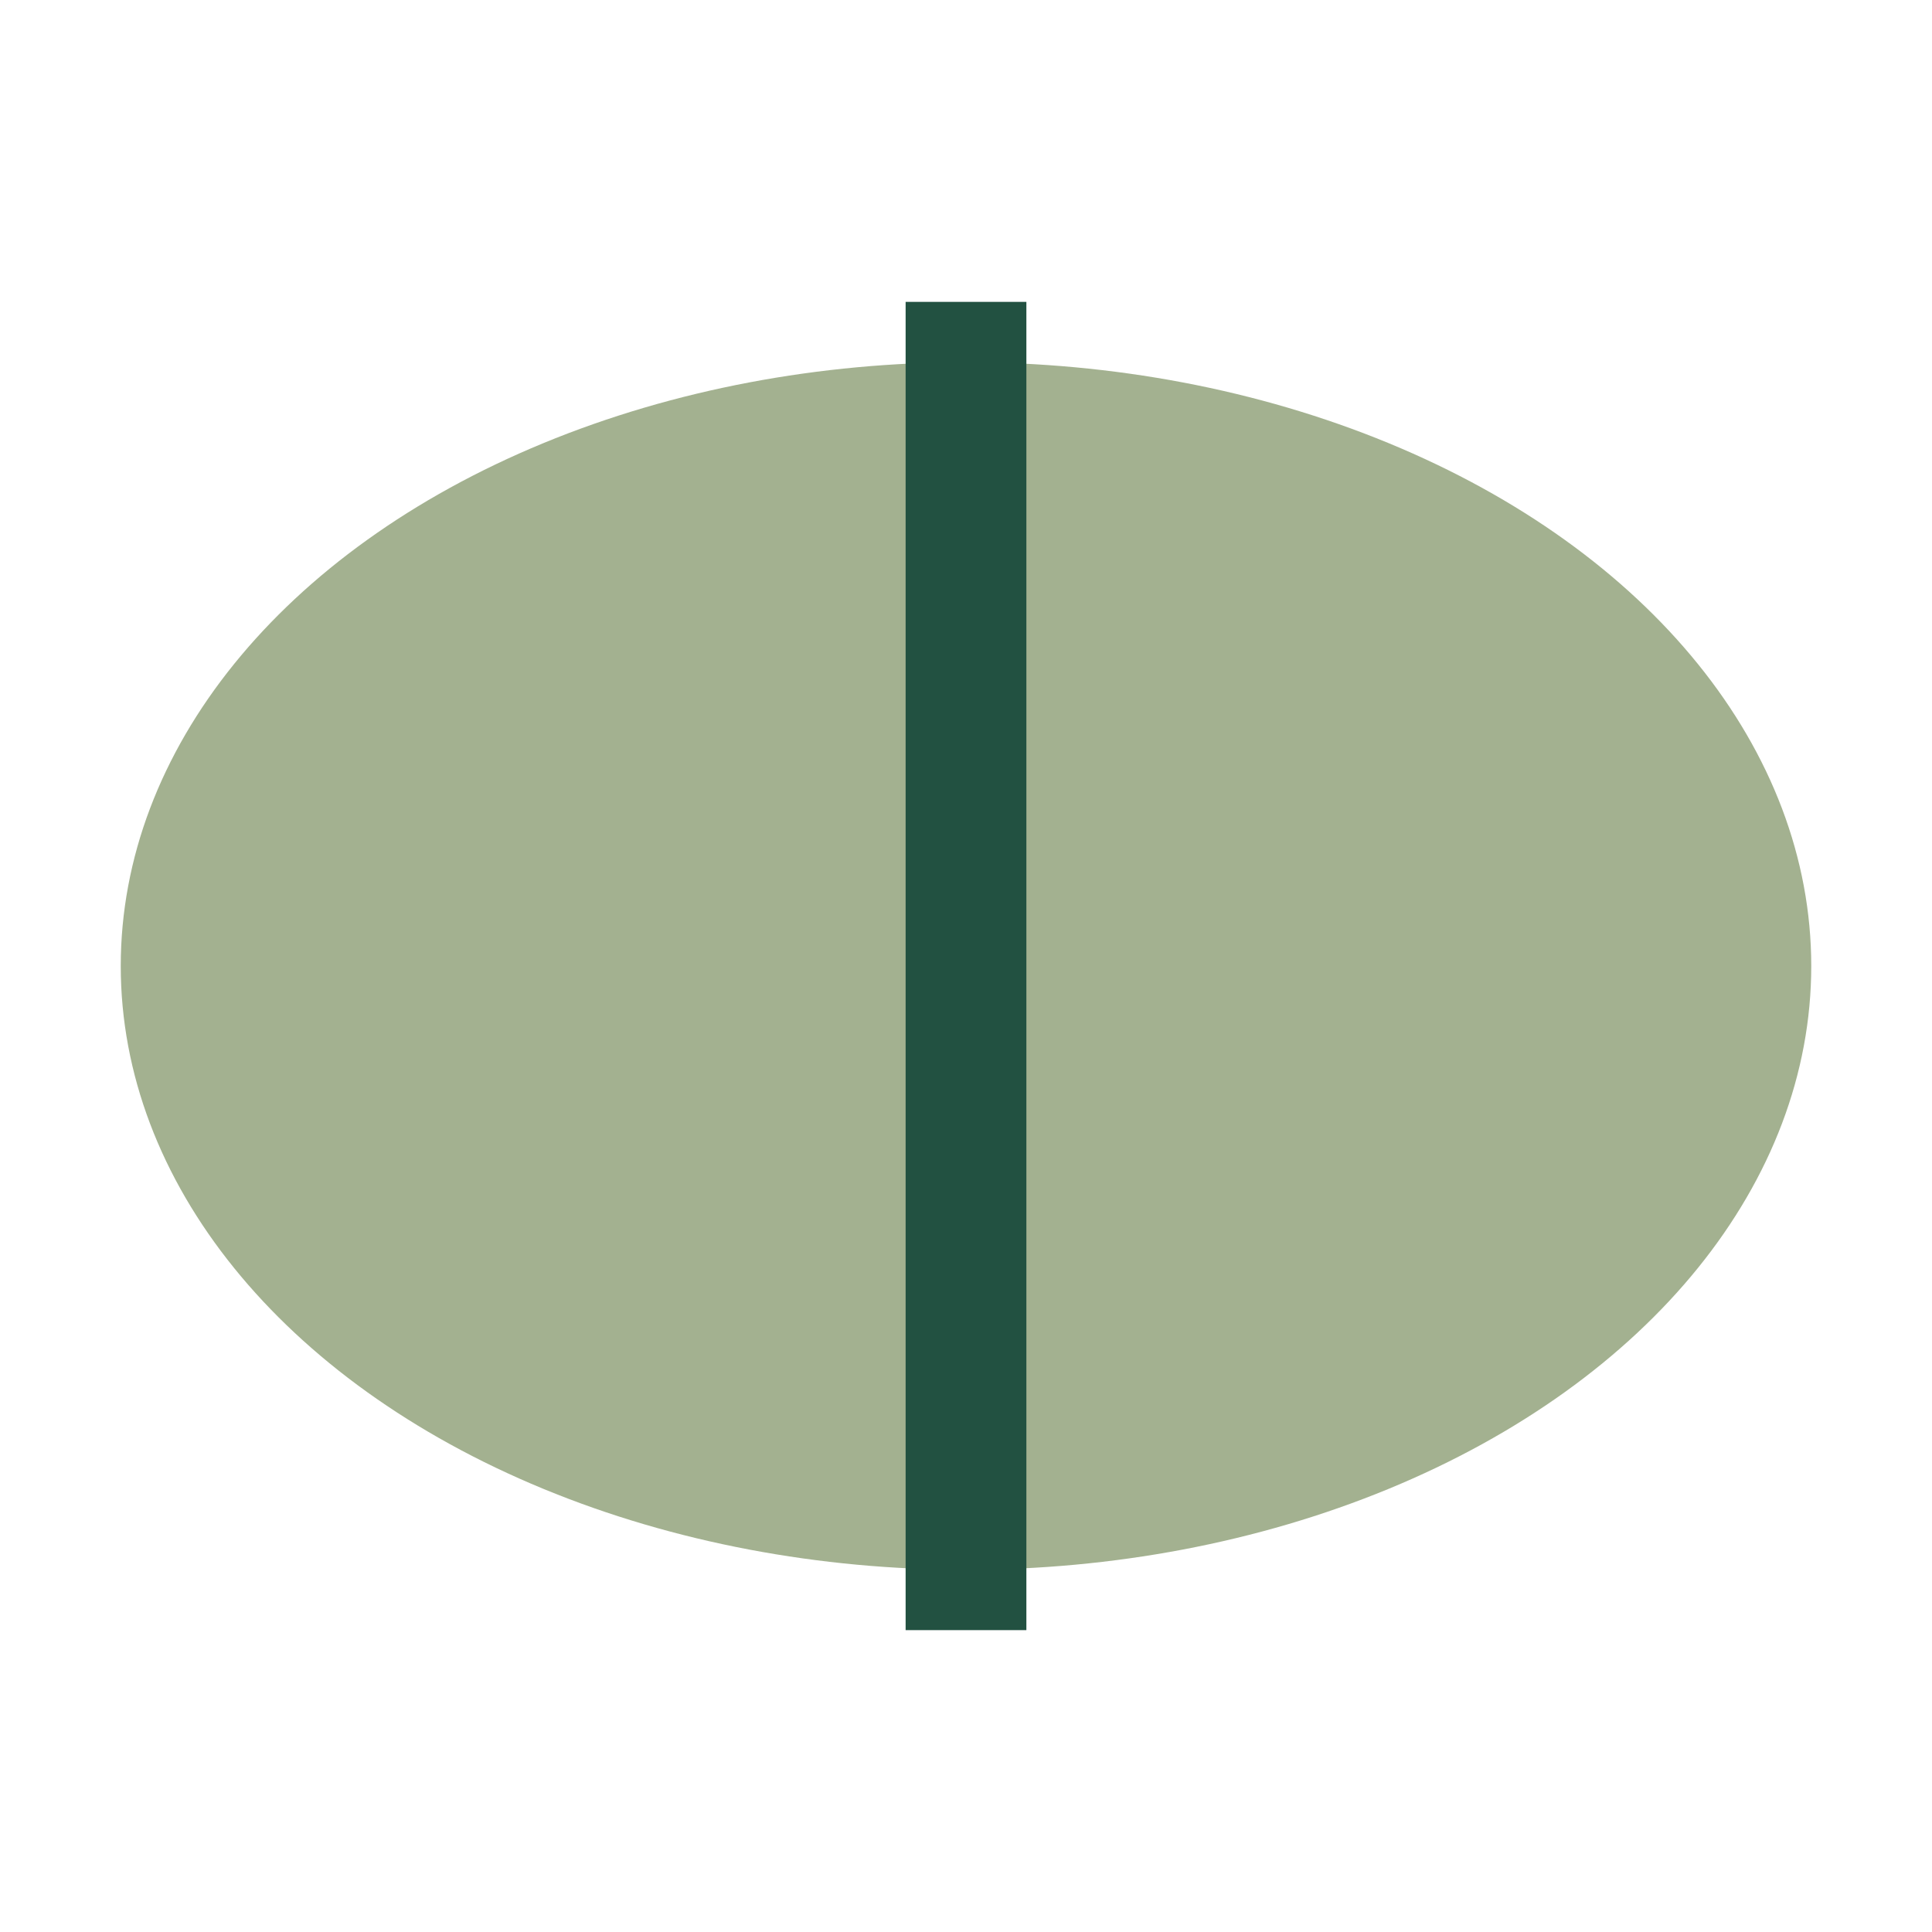
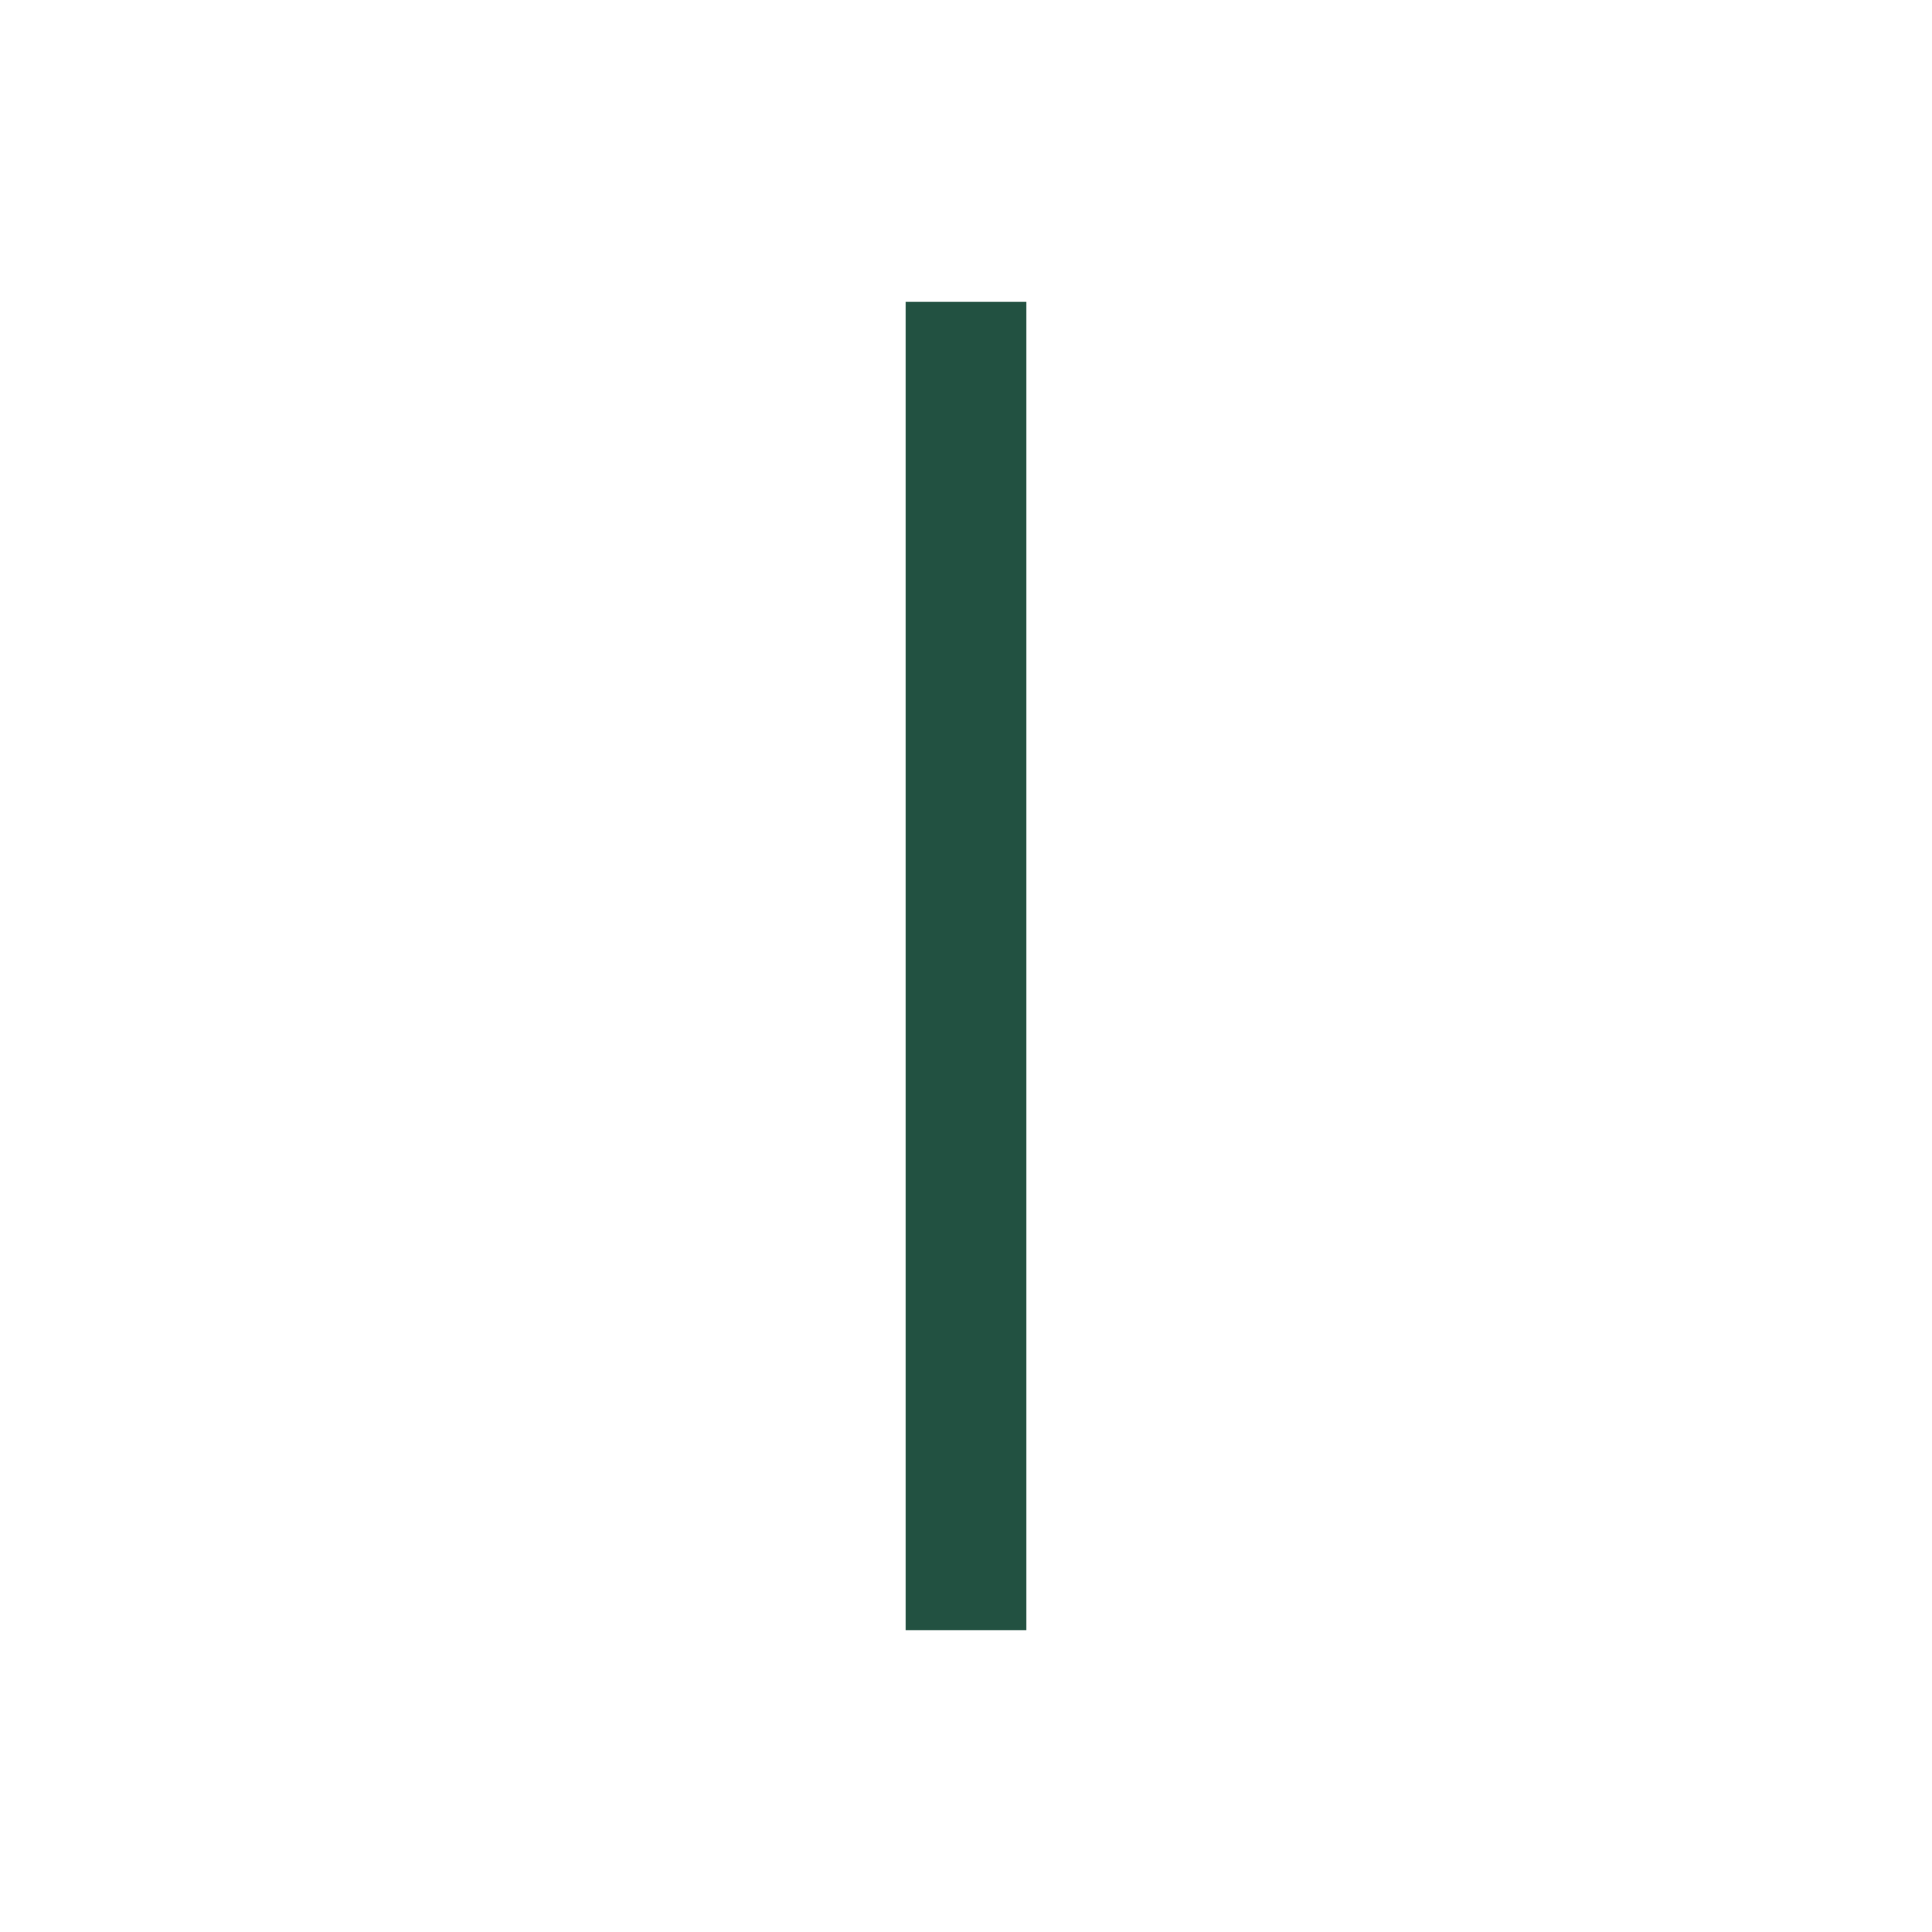
<svg xmlns="http://www.w3.org/2000/svg" width="32" height="32" viewBox="0 0 32 32">
-   <ellipse cx="16" cy="16" rx="14" ry="10" fill="#A3B190" />
  <path d="M16 5v22" stroke="#225141" stroke-width="2" />
</svg>